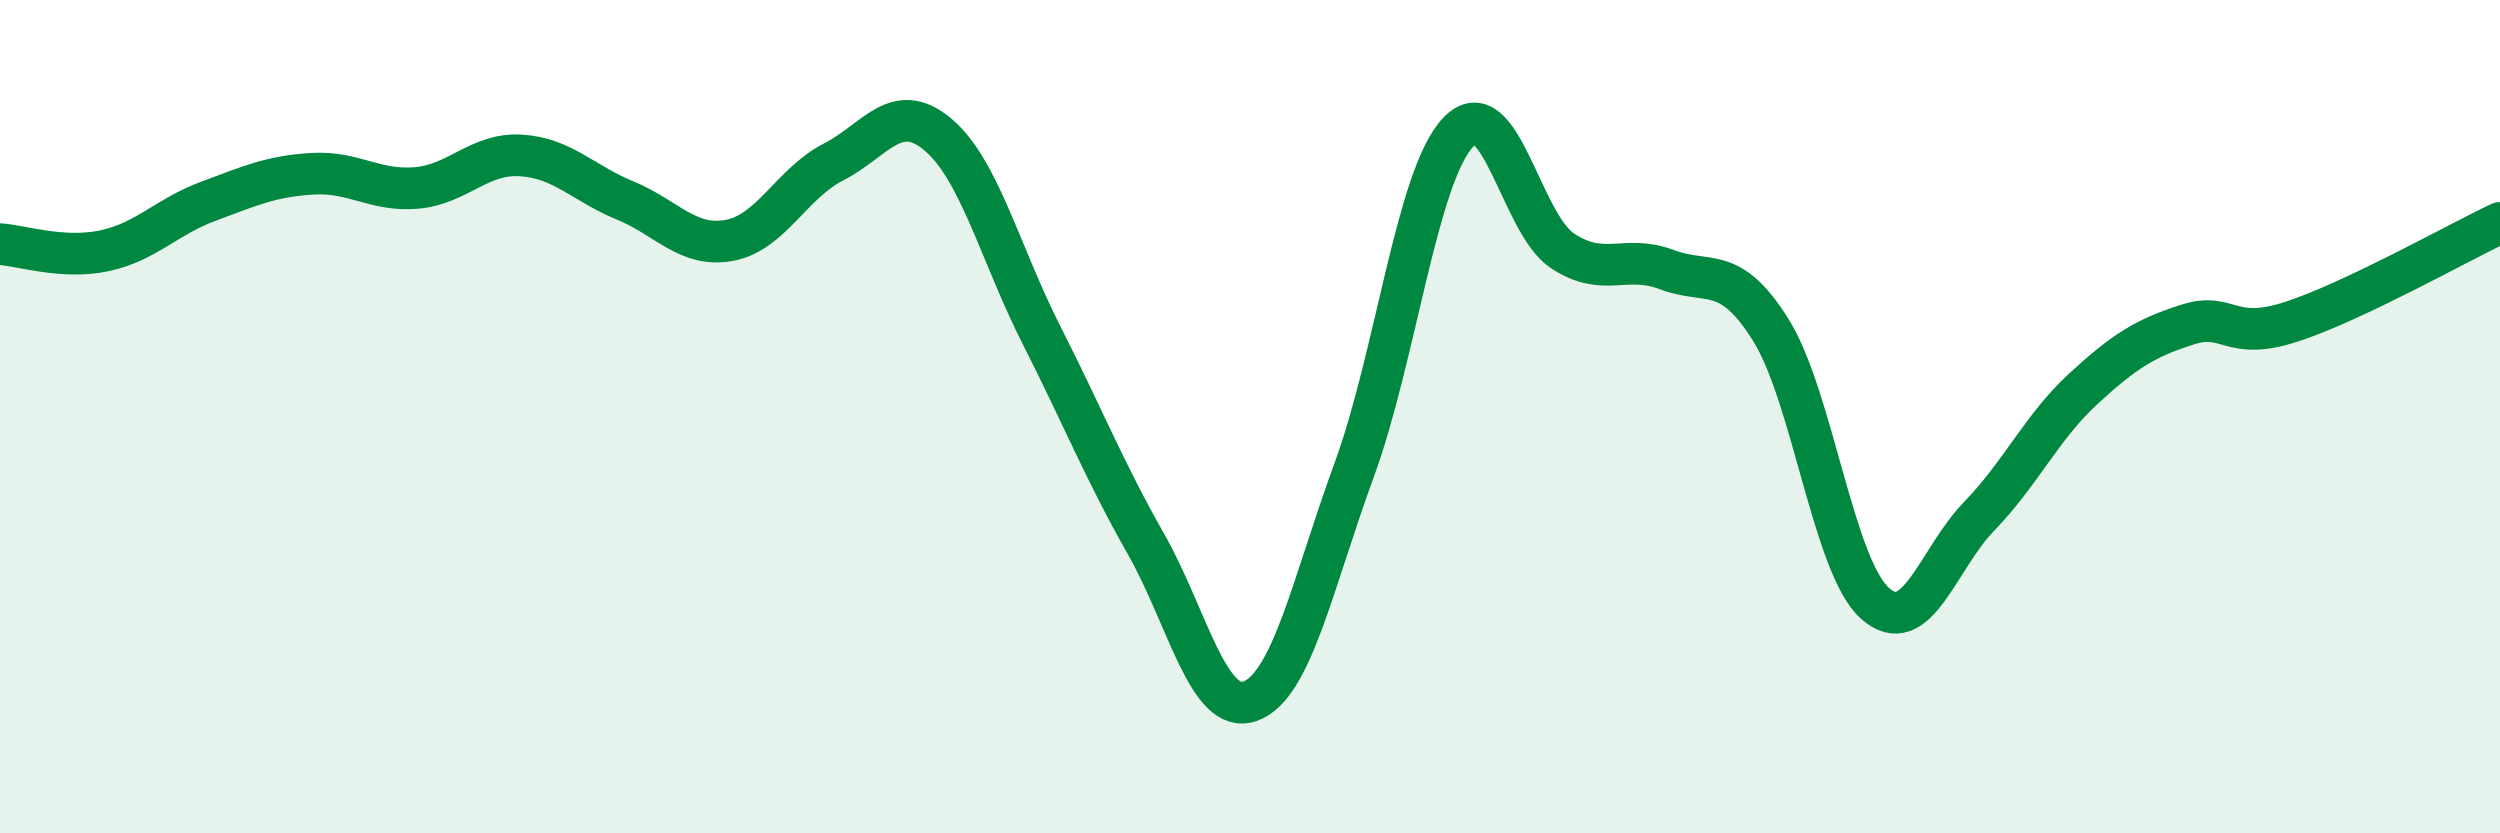
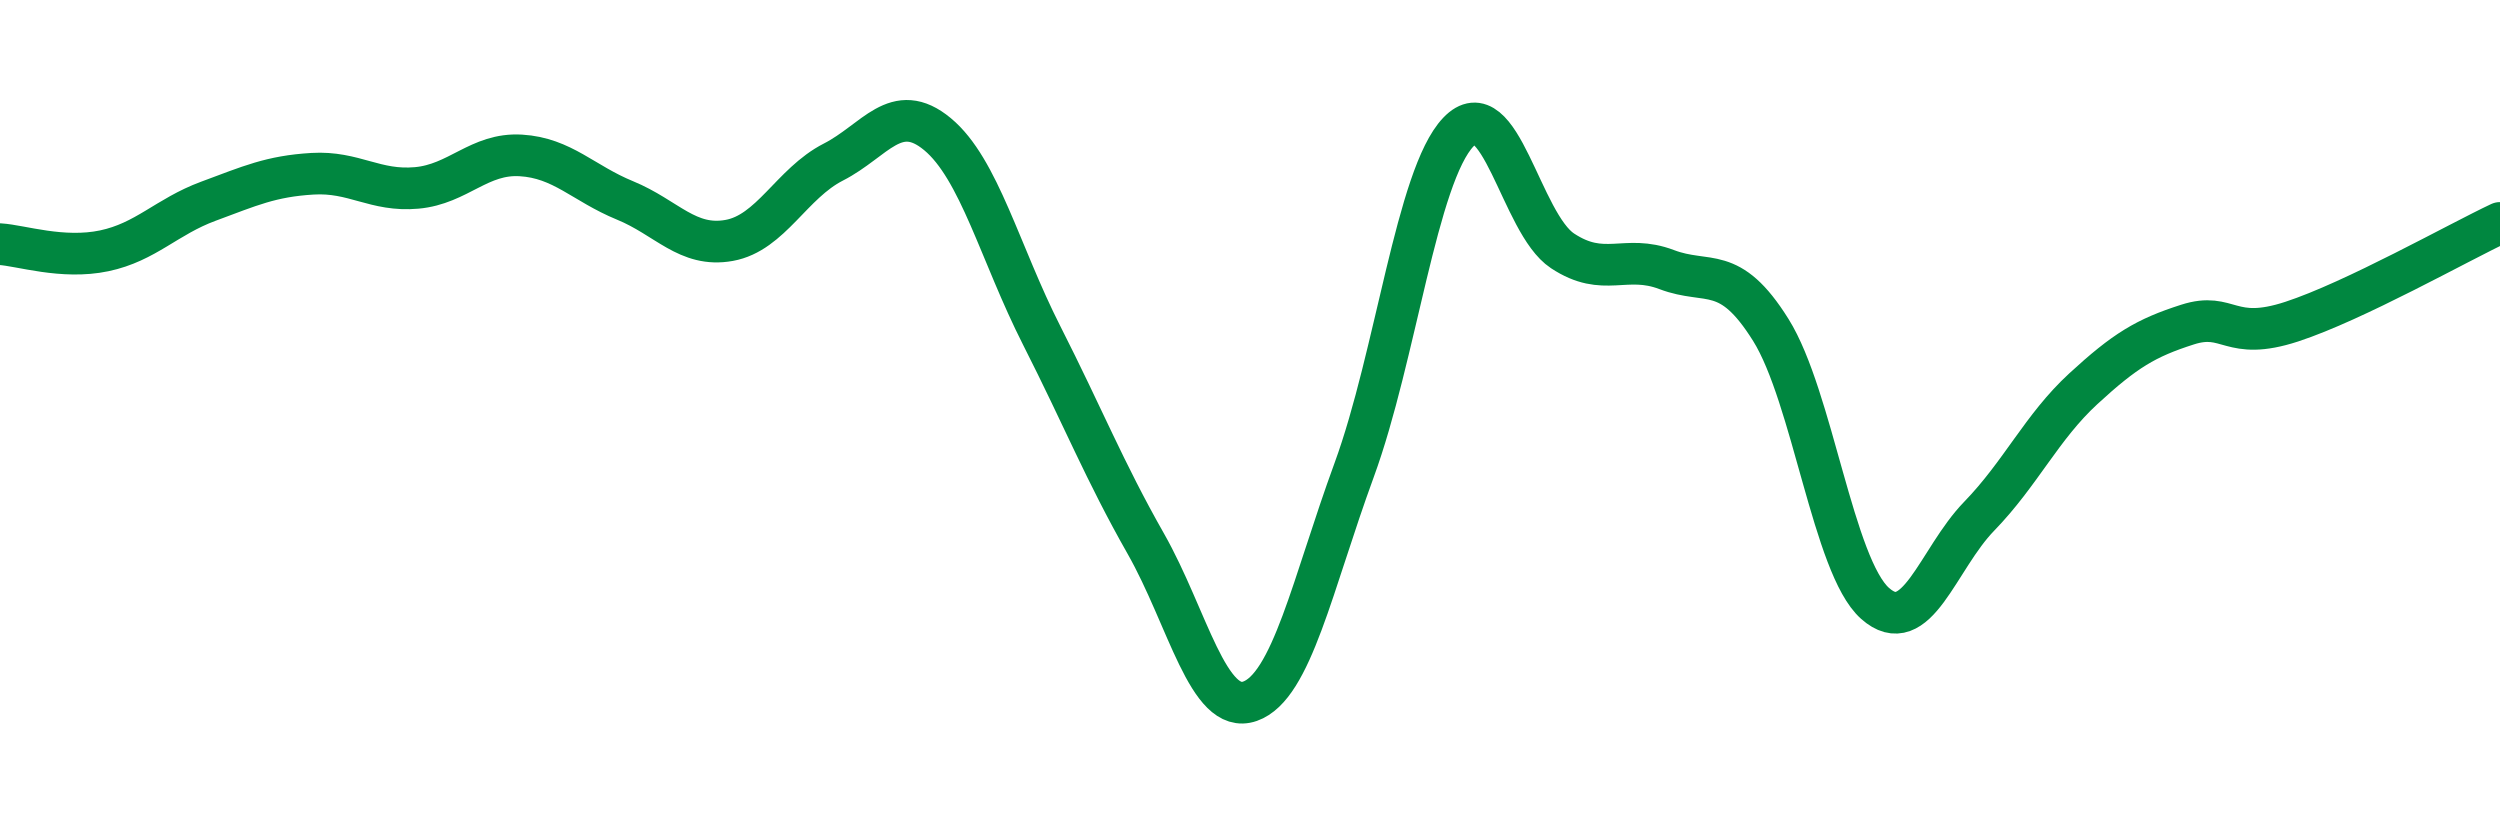
<svg xmlns="http://www.w3.org/2000/svg" width="60" height="20" viewBox="0 0 60 20">
-   <path d="M 0,5.86 C 0.5,5.89 1.5,6.23 2.5,6.02 C 3.5,5.81 4,5.2 5,4.83 C 6,4.46 6.5,4.23 7.5,4.17 C 8.5,4.11 9,4.6 10,4.51 C 11,4.42 11.5,3.67 12.5,3.73 C 13.5,3.79 14,4.4 15,4.81 C 16,5.22 16.5,5.95 17.5,5.77 C 18.5,5.59 19,4.4 20,3.89 C 21,3.38 21.5,2.39 22.5,3.22 C 23.5,4.05 24,6.08 25,8.05 C 26,10.02 26.5,11.29 27.5,13.05 C 28.5,14.81 29,17.18 30,16.83 C 31,16.48 31.5,14.01 32.5,11.28 C 33.5,8.55 34,4.22 35,3.17 C 36,2.12 36.5,5.36 37.5,6.02 C 38.5,6.68 39,6.09 40,6.47 C 41,6.85 41.5,6.32 42.5,7.92 C 43.5,9.52 44,13.59 45,14.48 C 46,15.37 46.5,13.42 47.5,12.39 C 48.5,11.36 49,10.25 50,9.33 C 51,8.41 51.5,8.11 52.5,7.79 C 53.5,7.47 53.5,8.21 55,7.72 C 56.5,7.23 59,5.82 60,5.35L60 20L0 20Z" fill="#008740" opacity="0.1" stroke-linecap="round" stroke-linejoin="round" />
  <path d="M 0,5.86 C 0.5,5.89 1.5,6.23 2.5,6.02 C 3.5,5.81 4,5.2 5,4.83 C 6,4.46 6.5,4.23 7.5,4.17 C 8.5,4.11 9,4.6 10,4.51 C 11,4.42 11.5,3.67 12.5,3.73 C 13.5,3.79 14,4.4 15,4.81 C 16,5.22 16.5,5.95 17.5,5.77 C 18.5,5.59 19,4.4 20,3.89 C 21,3.38 21.5,2.39 22.5,3.22 C 23.5,4.05 24,6.08 25,8.05 C 26,10.02 26.5,11.29 27.5,13.05 C 28.5,14.81 29,17.18 30,16.83 C 31,16.48 31.5,14.01 32.5,11.28 C 33.5,8.55 34,4.22 35,3.17 C 36,2.12 36.5,5.36 37.5,6.02 C 38.5,6.68 39,6.09 40,6.47 C 41,6.85 41.5,6.32 42.5,7.92 C 43.5,9.52 44,13.59 45,14.48 C 46,15.37 46.5,13.42 47.5,12.39 C 48.5,11.36 49,10.25 50,9.33 C 51,8.41 51.5,8.11 52.5,7.79 C 53.5,7.47 53.5,8.21 55,7.72 C 56.5,7.23 59,5.82 60,5.35" stroke="#008740" stroke-width="1" fill="none" stroke-linecap="round" stroke-linejoin="round" />
</svg>